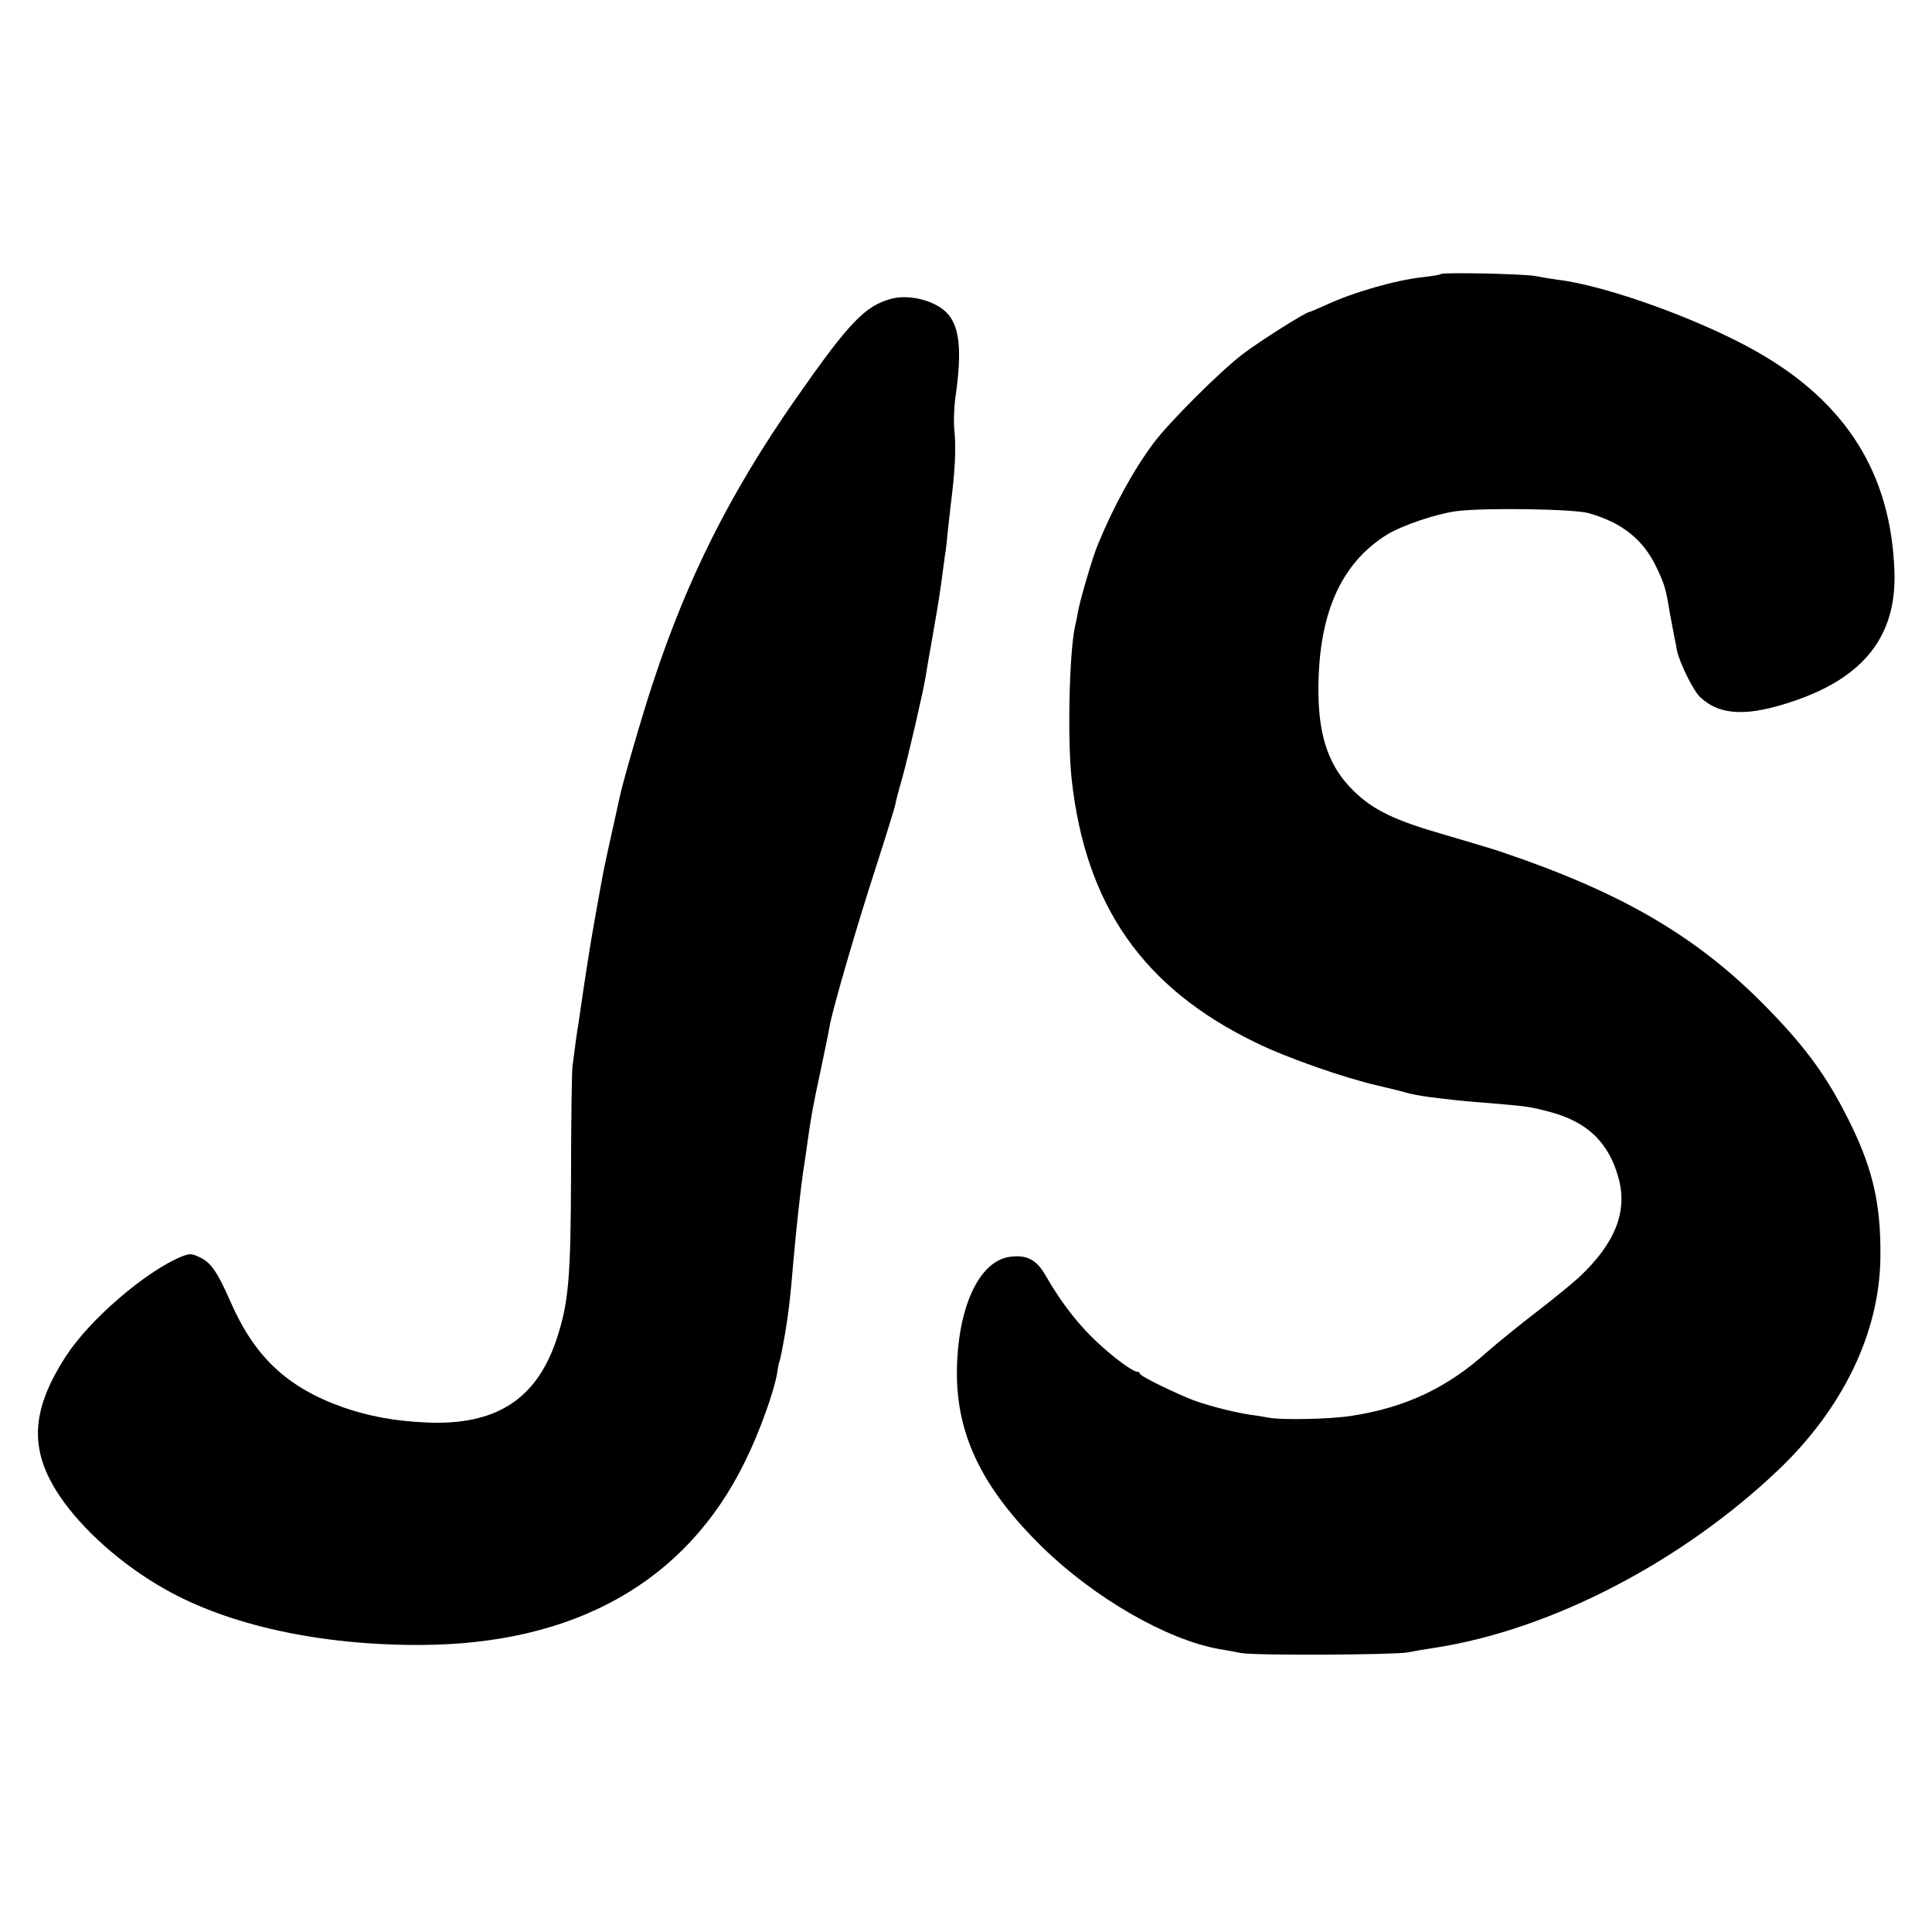
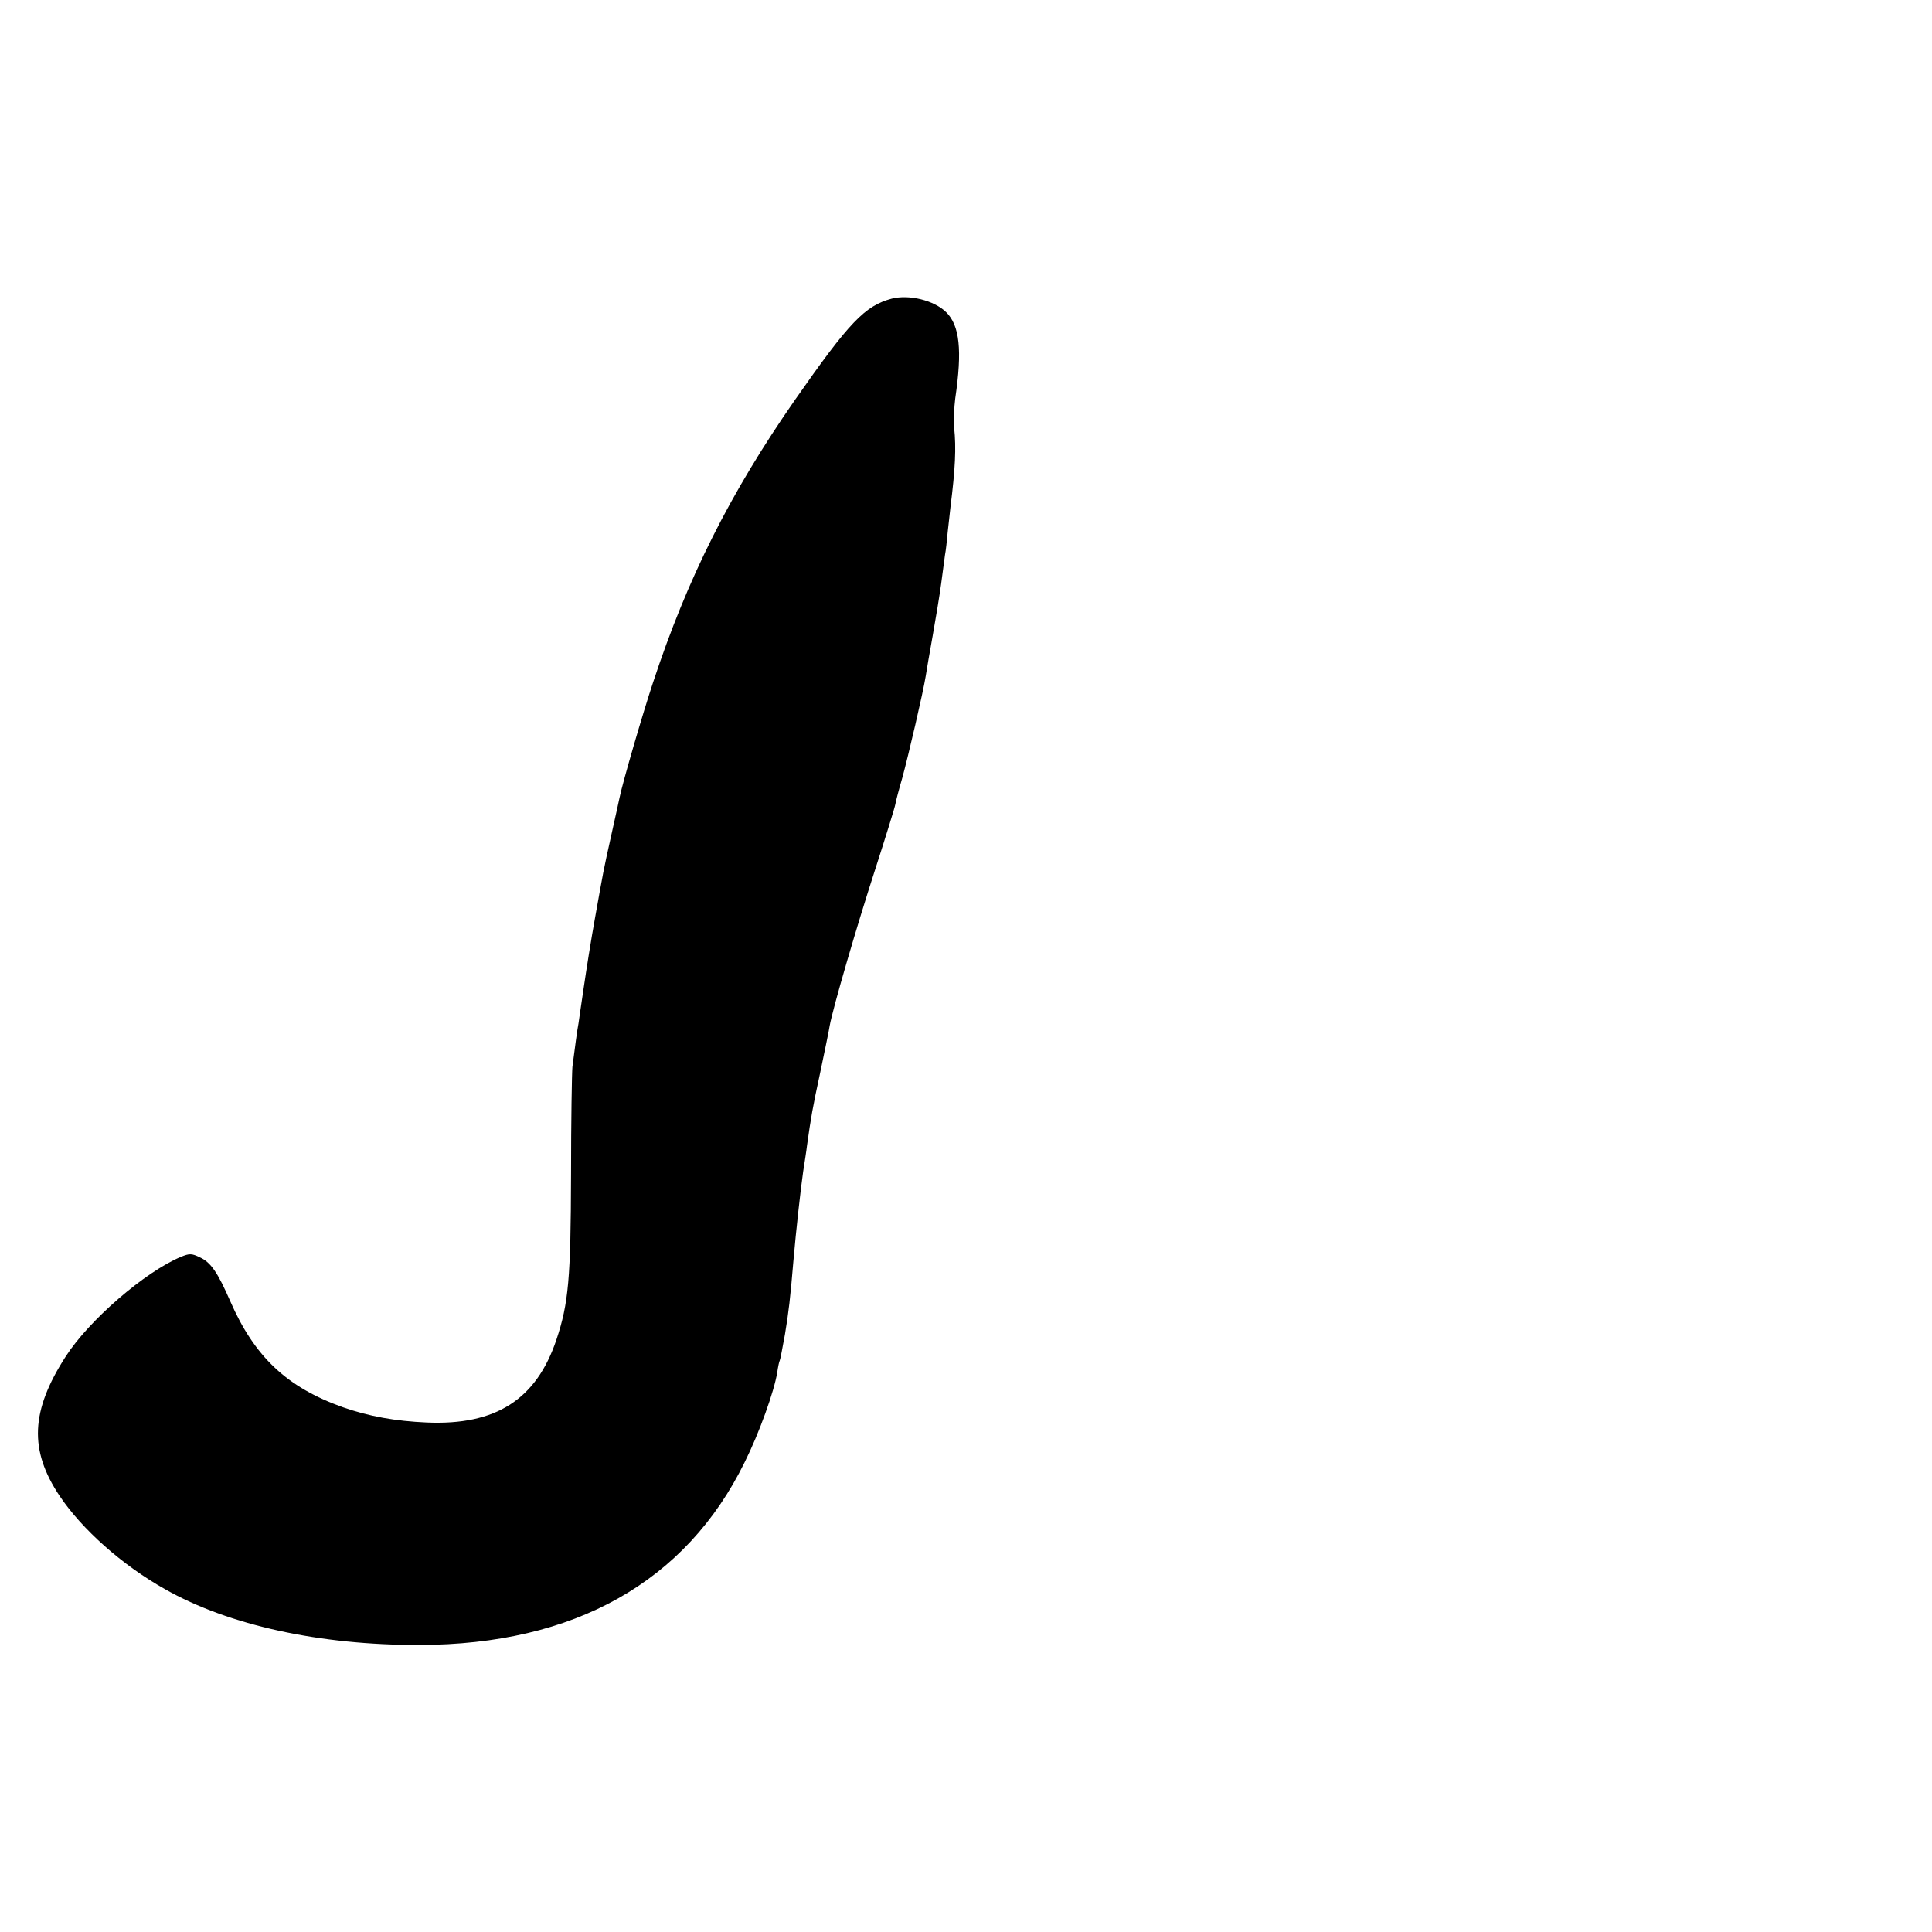
<svg xmlns="http://www.w3.org/2000/svg" version="1.0" width="700pt" height="700pt" viewBox="0 0 700 700" preserveAspectRatio="xMidYMid meet">
  <g transform="translate(0,700) scale(0.1,-0.1)" fill="#000000" stroke="none">
-     <path d="M5220 6007 c-3 -3 -31 -7 -63 -11 -97 -10 -255 -55 -355 -102 -29 -13 -55 -24 -57 -24 -13 0 -181 -106 -245 -155 -83 -64 -265 -246 -321 -321 -74 -100 -145 -230 -202 -369 -19 -45 -66 -207 -72 -245 -2 -14 -7 -36 -10 -50 -21 -95 -28 -414 -12 -555 51 -459 261 -757 670 -954 110 -54 319 -127 442 -155 39 -9 84 -20 100 -25 17 -5 55 -12 85 -16 30 -4 69 -8 85 -10 17 -2 66 -7 110 -10 166 -14 167 -14 245 -35 133 -36 211 -112 245 -241 32 -121 -14 -235 -144 -357 -25 -23 -95 -80 -156 -127 -60 -46 -141 -112 -180 -146 -144 -129 -294 -199 -489 -229 -75 -12 -256 -16 -302 -6 -16 3 -45 8 -64 10 -71 11 -176 39 -227 61 -91 39 -173 81 -173 88 0 4 -5 7 -10 7 -12 0 -59 32 -109 75 -89 76 -157 160 -224 276 -32 56 -69 74 -130 65 -112 -17 -189 -188 -190 -421 0 -229 95 -421 311 -632 188 -183 449 -334 640 -368 15 -2 50 -9 77 -14 49 -10 556 -7 605 2 14 3 59 11 100 17 419 65 890 309 1241 642 235 223 368 497 372 768 3 207 -30 342 -134 539 -72 138 -150 241 -284 377 -250 254 -523 412 -960 559 -22 8 -112 34 -199 60 -185 53 -261 90 -333 161 -85 83 -123 188 -126 344 -4 287 77 477 250 584 55 33 176 74 250 84 104 13 423 8 478 -7 122 -34 199 -96 247 -197 30 -64 33 -74 48 -164 6 -30 12 -66 15 -80 3 -14 8 -38 10 -53 9 -46 60 -150 86 -174 73 -67 174 -70 344 -11 250 86 366 236 359 464 -11 355 -173 615 -499 800 -206 117 -545 239 -718 260 -22 3 -60 9 -85 14 -47 8 -334 14 -342 7z" />
    <path d="M3231 5918 c-97 -26 -153 -84 -350 -366 -236 -339 -390 -646 -515 -1025 -37 -111 -110 -362 -121 -416 -2 -9 -15 -70 -30 -136 -31 -140 -27 -122 -59 -300 -14 -77 -32 -191 -41 -253 -9 -62 -18 -121 -19 -130 -4 -19 -14 -94 -22 -157 -2 -22 -5 -197 -5 -390 -1 -379 -9 -467 -53 -599 -73 -217 -220 -311 -470 -300 -114 5 -208 22 -303 55 -203 72 -321 183 -409 385 -45 103 -70 140 -109 158 -31 15 -38 15 -70 2 -131 -55 -333 -230 -417 -361 -127 -197 -133 -339 -22 -505 81 -121 227 -251 382 -338 231 -131 562 -203 922 -202 561 1 965 228 1178 662 53 106 107 257 118 325 3 21 7 40 9 43 2 3 10 46 19 95 14 85 19 128 31 270 9 104 26 258 35 320 5 33 12 76 14 95 14 100 20 136 48 265 16 77 32 153 34 168 11 62 99 364 165 567 38 118 71 224 73 236 2 12 13 54 25 95 22 80 76 312 85 369 3 19 14 85 25 145 11 61 25 146 31 190 6 44 12 91 14 105 3 14 7 52 10 85 4 33 8 74 10 90 17 135 21 212 13 286 -2 26 0 73 4 105 26 176 16 265 -33 313 -44 43 -134 65 -197 49z" />
  </g>
</svg>